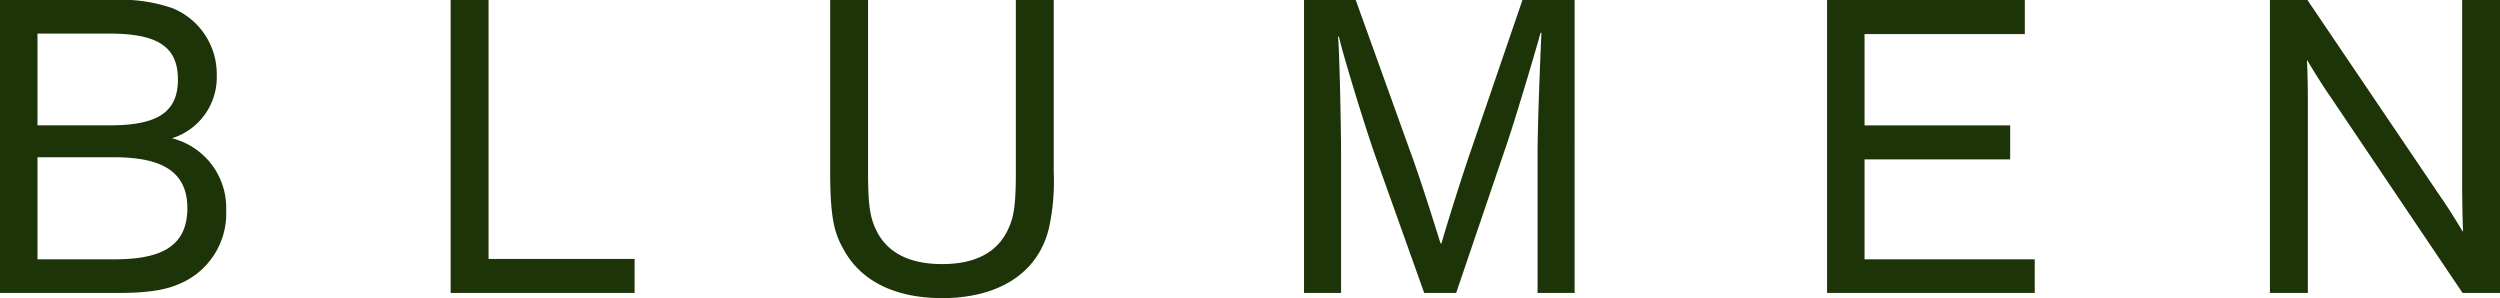
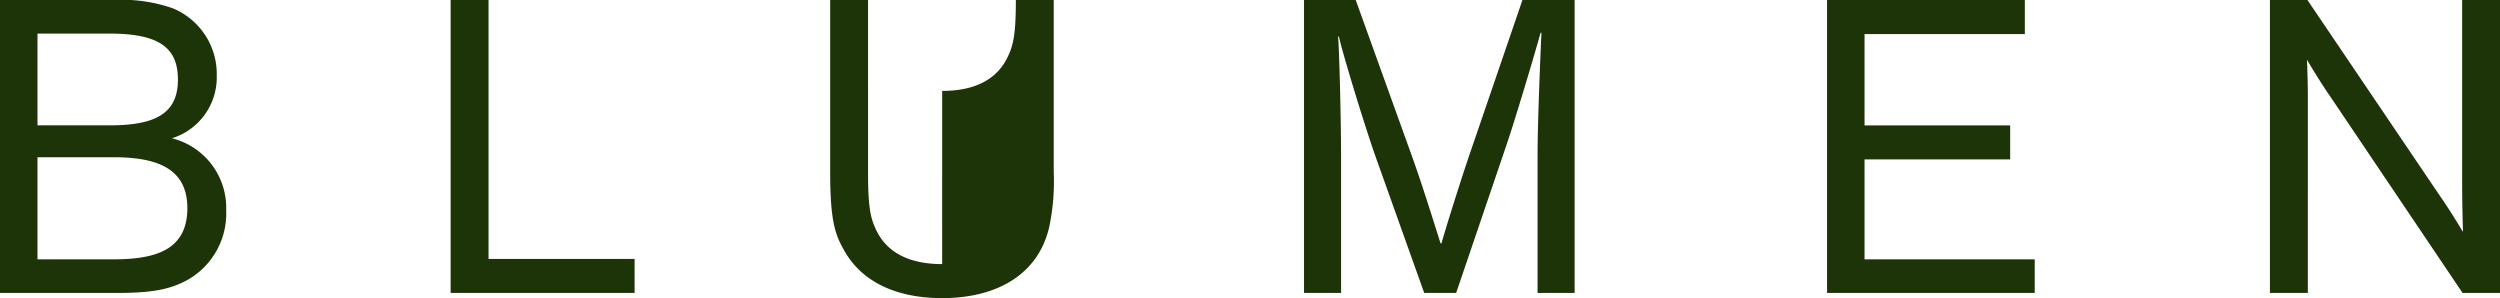
<svg xmlns="http://www.w3.org/2000/svg" width="201.262" height="24" viewBox="0 0 201.262 24">
-   <path id="Pfad_1" data-name="Pfad 1" d="M194.71,146.734h-3.018v23.584h3.052V154.572c0-1.387-.069-2.982-.069-2.982h.035c.138.278,1.179,1.977,1.838,2.913L207.2,170.318h3.018V146.734h-3.052v14.705c0,2.081.069,3.919.069,3.919H207.2c-.139-.243-1.04-1.734-1.769-2.775Zm-22.751,2.74v-2.74h-15.92v23.584h16.717v-2.705h-13.7v-8.046h11.723v-2.739H159.056v-7.353Zm-45.781,20.844,4.023-11.827c.624-1.8,2.22-7.11,2.775-9.121h.069c-.069,1.456-.312,7.248-.312,9.815v11.133h2.983V146.734h-4.2l-4.335,12.659c-.763,2.254-1.908,5.931-2.185,6.936h-.07c-.242-.728-1.456-4.717-2.463-7.457l-4.37-12.139h-4.162v23.584h2.983V159.254c0-2.532-.139-8.6-.243-9.572h.069c.381,1.664,2.185,7.526,3.018,9.849l3.849,10.786ZM84.8,167.995c-2.6,0-4.508-.9-5.376-2.879-.416-.9-.59-1.873-.59-4.439V146.734H75.784v13.873c0,4.127.451,5.1,1.179,6.381,1.492,2.567,4.335,3.746,7.838,3.746,4.232,0,7.665-1.768,8.6-5.653a17.587,17.587,0,0,0,.381-4.474V146.734H90.732v13.942c0,2.566-.173,3.537-.59,4.439-.866,1.977-2.739,2.879-5.341,2.879M45.229,146.734v23.584h14.81v-2.74H48.281V146.734ZM23.275,153.15c0,2.74-1.838,3.676-5.514,3.676H11.969v-7.388h5.792c4.023,0,5.514,1.145,5.514,3.711m-11.306,6.243h6.1c3.294,0,5.965.763,5.965,4.092,0,3.3-2.428,4.127-5.931,4.127H11.969Zm6.52,10.925c2.983,0,4.3-.381,5.48-1.006a6.139,6.139,0,0,0,3.191-5.653,5.771,5.771,0,0,0-4.37-5.792A5.134,5.134,0,0,0,26.4,152.8a5.719,5.719,0,0,0-3.572-5.411A12.651,12.651,0,0,0,18,146.734H8.951v23.584Z" transform="translate(-8.951 -146.734)" fill="#1c3408" />
+   <path id="Pfad_1" data-name="Pfad 1" d="M194.71,146.734h-3.018v23.584h3.052V154.572c0-1.387-.069-2.982-.069-2.982h.035c.138.278,1.179,1.977,1.838,2.913L207.2,170.318h3.018V146.734h-3.052v14.705c0,2.081.069,3.919.069,3.919H207.2c-.139-.243-1.04-1.734-1.769-2.775Zm-22.751,2.74v-2.74h-15.92v23.584h16.717v-2.705h-13.7v-8.046h11.723v-2.739H159.056v-7.353Zm-45.781,20.844,4.023-11.827c.624-1.8,2.22-7.11,2.775-9.121h.069c-.069,1.456-.312,7.248-.312,9.815v11.133h2.983V146.734h-4.2l-4.335,12.659c-.763,2.254-1.908,5.931-2.185,6.936h-.07c-.242-.728-1.456-4.717-2.463-7.457l-4.37-12.139h-4.162v23.584h2.983V159.254c0-2.532-.139-8.6-.243-9.572h.069c.381,1.664,2.185,7.526,3.018,9.849l3.849,10.786ZM84.8,167.995c-2.6,0-4.508-.9-5.376-2.879-.416-.9-.59-1.873-.59-4.439V146.734H75.784v13.873c0,4.127.451,5.1,1.179,6.381,1.492,2.567,4.335,3.746,7.838,3.746,4.232,0,7.665-1.768,8.6-5.653a17.587,17.587,0,0,0,.381-4.474V146.734H90.732c0,2.566-.173,3.537-.59,4.439-.866,1.977-2.739,2.879-5.341,2.879M45.229,146.734v23.584h14.81v-2.74H48.281V146.734ZM23.275,153.15c0,2.74-1.838,3.676-5.514,3.676H11.969v-7.388h5.792c4.023,0,5.514,1.145,5.514,3.711m-11.306,6.243h6.1c3.294,0,5.965.763,5.965,4.092,0,3.3-2.428,4.127-5.931,4.127H11.969Zm6.52,10.925c2.983,0,4.3-.381,5.48-1.006a6.139,6.139,0,0,0,3.191-5.653,5.771,5.771,0,0,0-4.37-5.792A5.134,5.134,0,0,0,26.4,152.8a5.719,5.719,0,0,0-3.572-5.411A12.651,12.651,0,0,0,18,146.734H8.951v23.584Z" transform="translate(-8.951 -146.734)" fill="#1c3408" />
</svg>